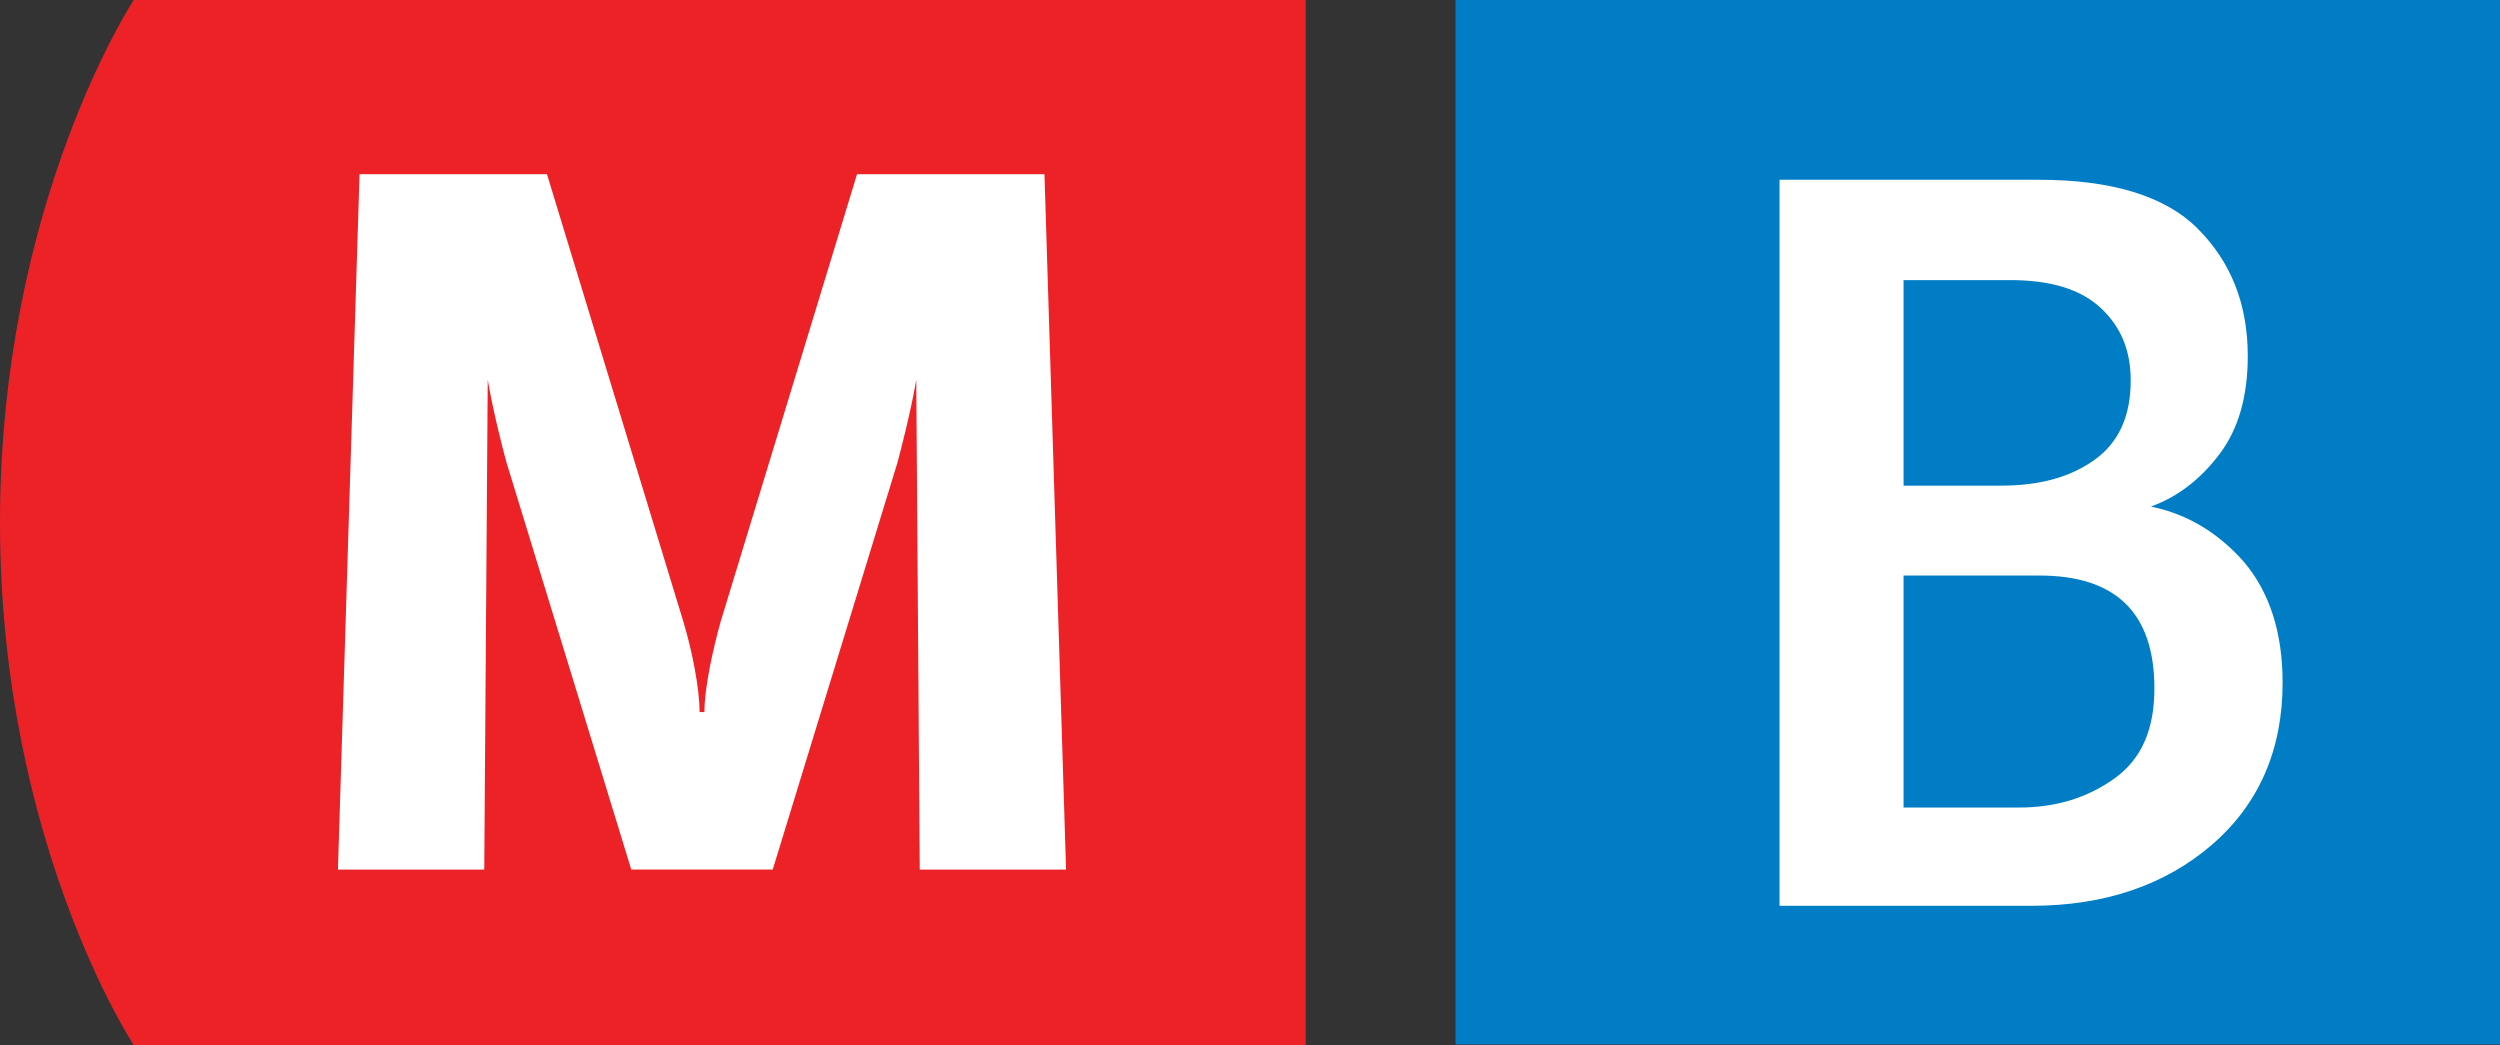
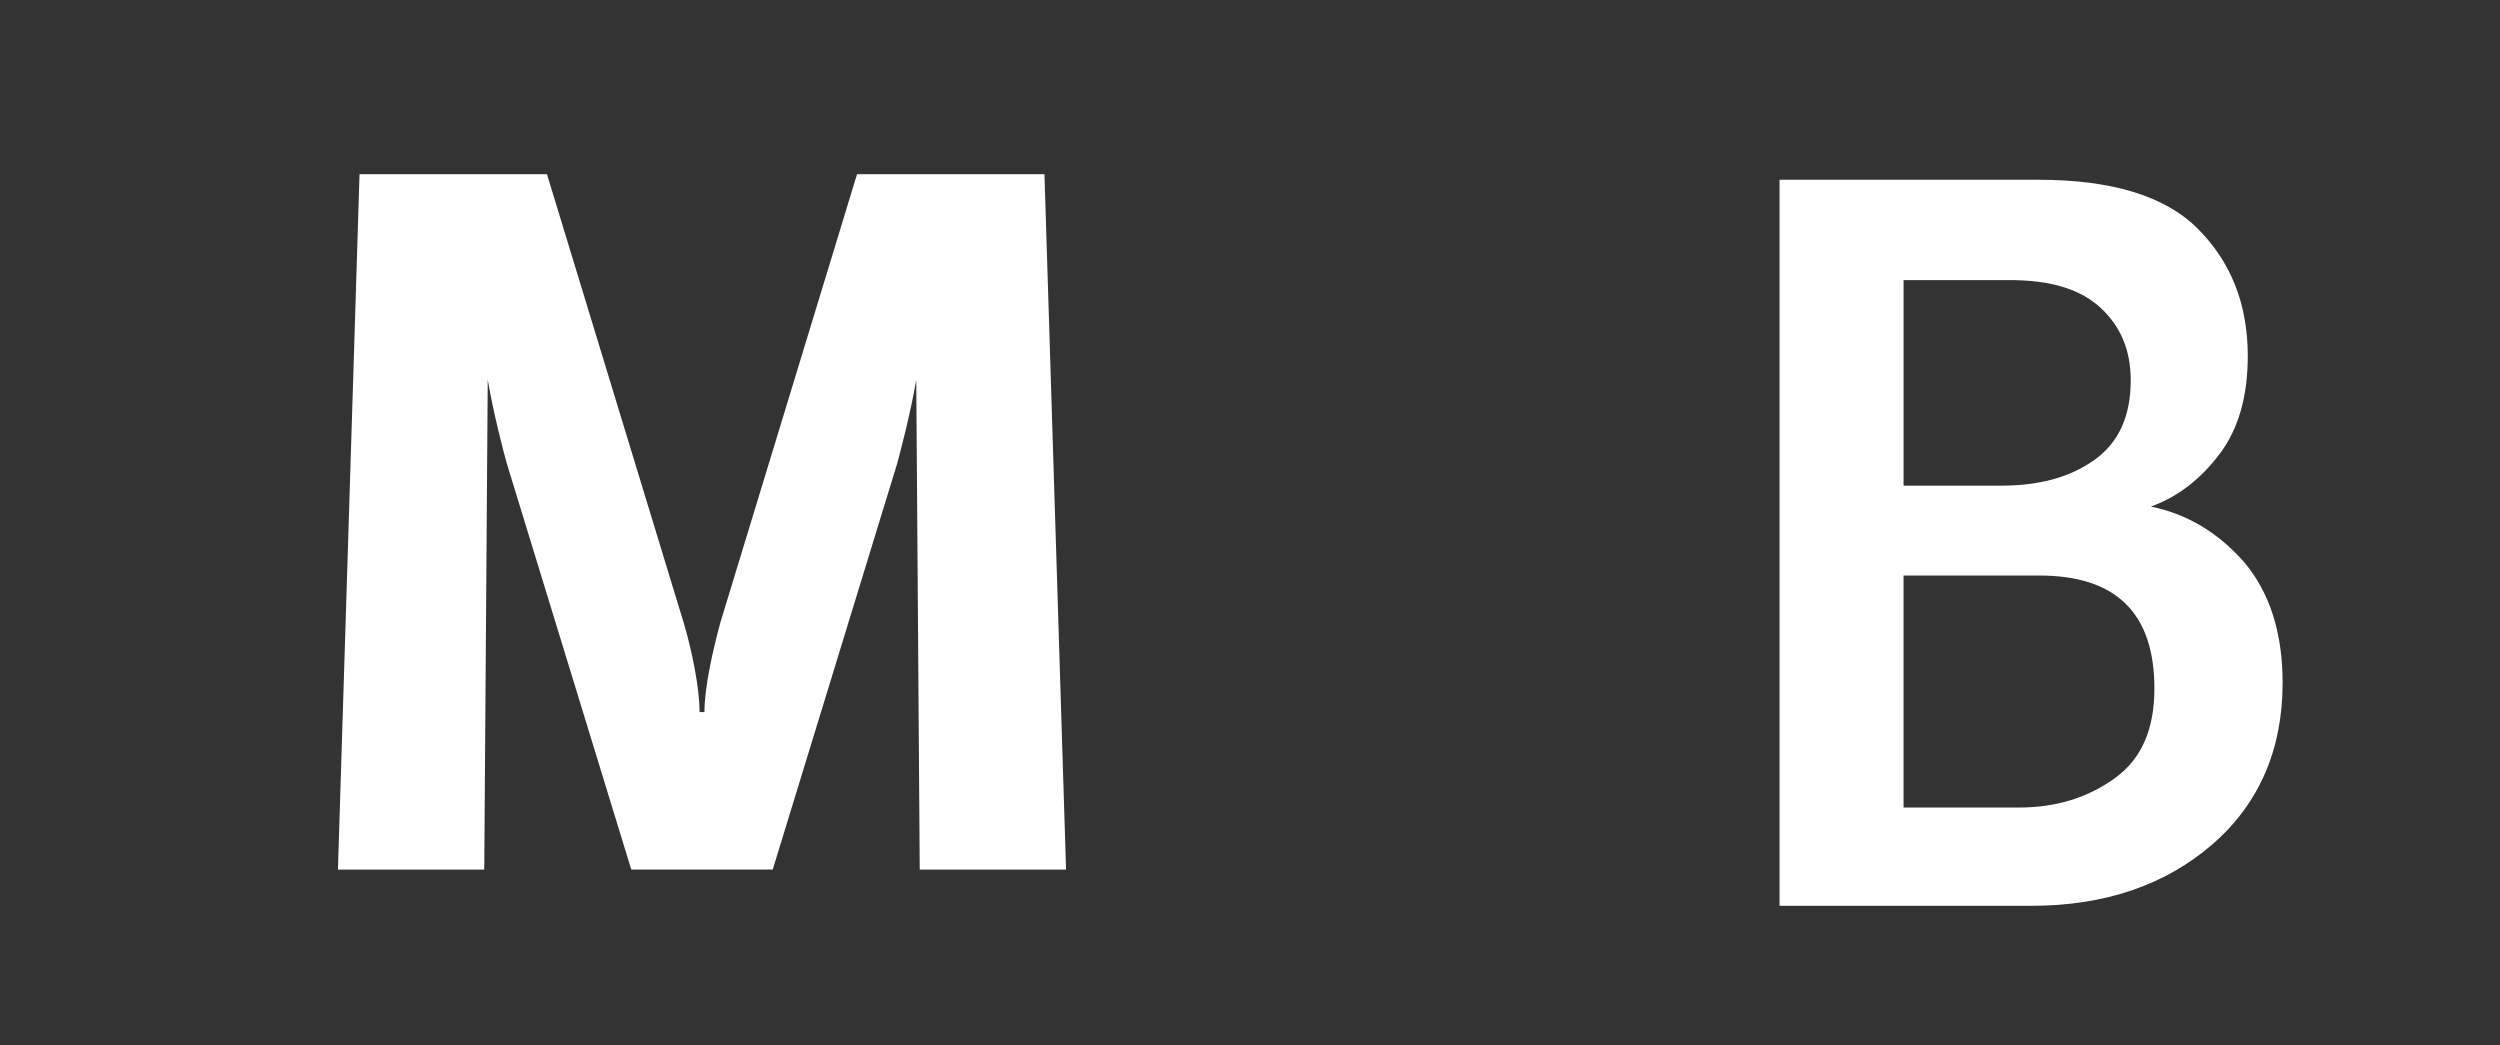
<svg xmlns="http://www.w3.org/2000/svg" id="Layer_1" data-name="Layer 1" viewBox="0 0 35.88 15">
  <rect x="0" y="0" width="35.88" height="15" fill="#333333" stroke="none" />
  <defs>
    <style>
      .cls-1 {
        fill: none;
      }

      .cls-1, .cls-2, .cls-3, .cls-4 {
        stroke-width: 0px;
      }

      .cls-2 {
        fill: #ec2227;
      }

      .cls-3 {
        fill: #007dc5;
      }

      .cls-4 {
        fill: #fff;
      }
    </style>
  </defs>
  <g>
-     <path class="cls-2" d="M1.92,0S0,2.91,0,7.5s1.92,7.5,1.92,7.5h16.82V0H1.92Z" />
    <path class="cls-4" d="M11.08,12.48h-2.02l-1.79-5.84c-.05-.18-.19-.72-.27-1.19l-.05,7.03h-2.1l.31-9.98h2.69l1.96,6.43c.12.4.23.94.23,1.29h.07c0-.35.12-.89.23-1.29l1.96-6.43h2.69l.31,9.98h-2.1l-.05-7.03c-.08.47-.22,1-.27,1.19,0,0-1.79,5.84-1.79,5.84Z" />
  </g>
-   <path class="cls-3" d="M20.89,0h14.99v14.99h-14.99V0Z" />
  <path class="cls-4" d="M25.54,13V2.58h3.72c1.04,0,1.81.23,2.28.7s.72,1.07.72,1.83c0,.57-.13,1.04-.4,1.4-.27.36-.6.62-.99.76.53.11.97.38,1.34.8.36.43.55,1,.55,1.73,0,.96-.34,1.74-1.01,2.32s-1.54.88-2.59.88h-3.61ZM27.32,6.97h1.4c.55,0,.99-.12,1.34-.37s.52-.63.52-1.14c0-.43-.14-.77-.43-1.04-.29-.27-.72-.4-1.3-.4h-1.53v2.96h0ZM27.32,11.59h1.65c.54,0,.99-.14,1.38-.42s.57-.71.57-1.29c0-1.08-.55-1.62-1.65-1.62h-1.95v3.33h0Z" />
-   <path class="cls-1" d="M.08,14.28s.11-.02.17-.02c.09,0,.15.02.2.05.04.03.06.07.06.13,0,.07-.05.13-.12.16H.39c.07.02.15.08.15.18,0,.06-.02.11-.06.14-.05.05-.13.07-.25.07H.08s0-.72,0-.72ZM.17,14.58h.08c.1,0,.16-.05.16-.12,0-.08-.06-.12-.16-.12h-.08s0,.24,0,.24ZM.17,14.92h.08c.1,0,.19-.03.19-.14,0-.1-.08-.14-.19-.14h-.08v.28Z" />
</svg>